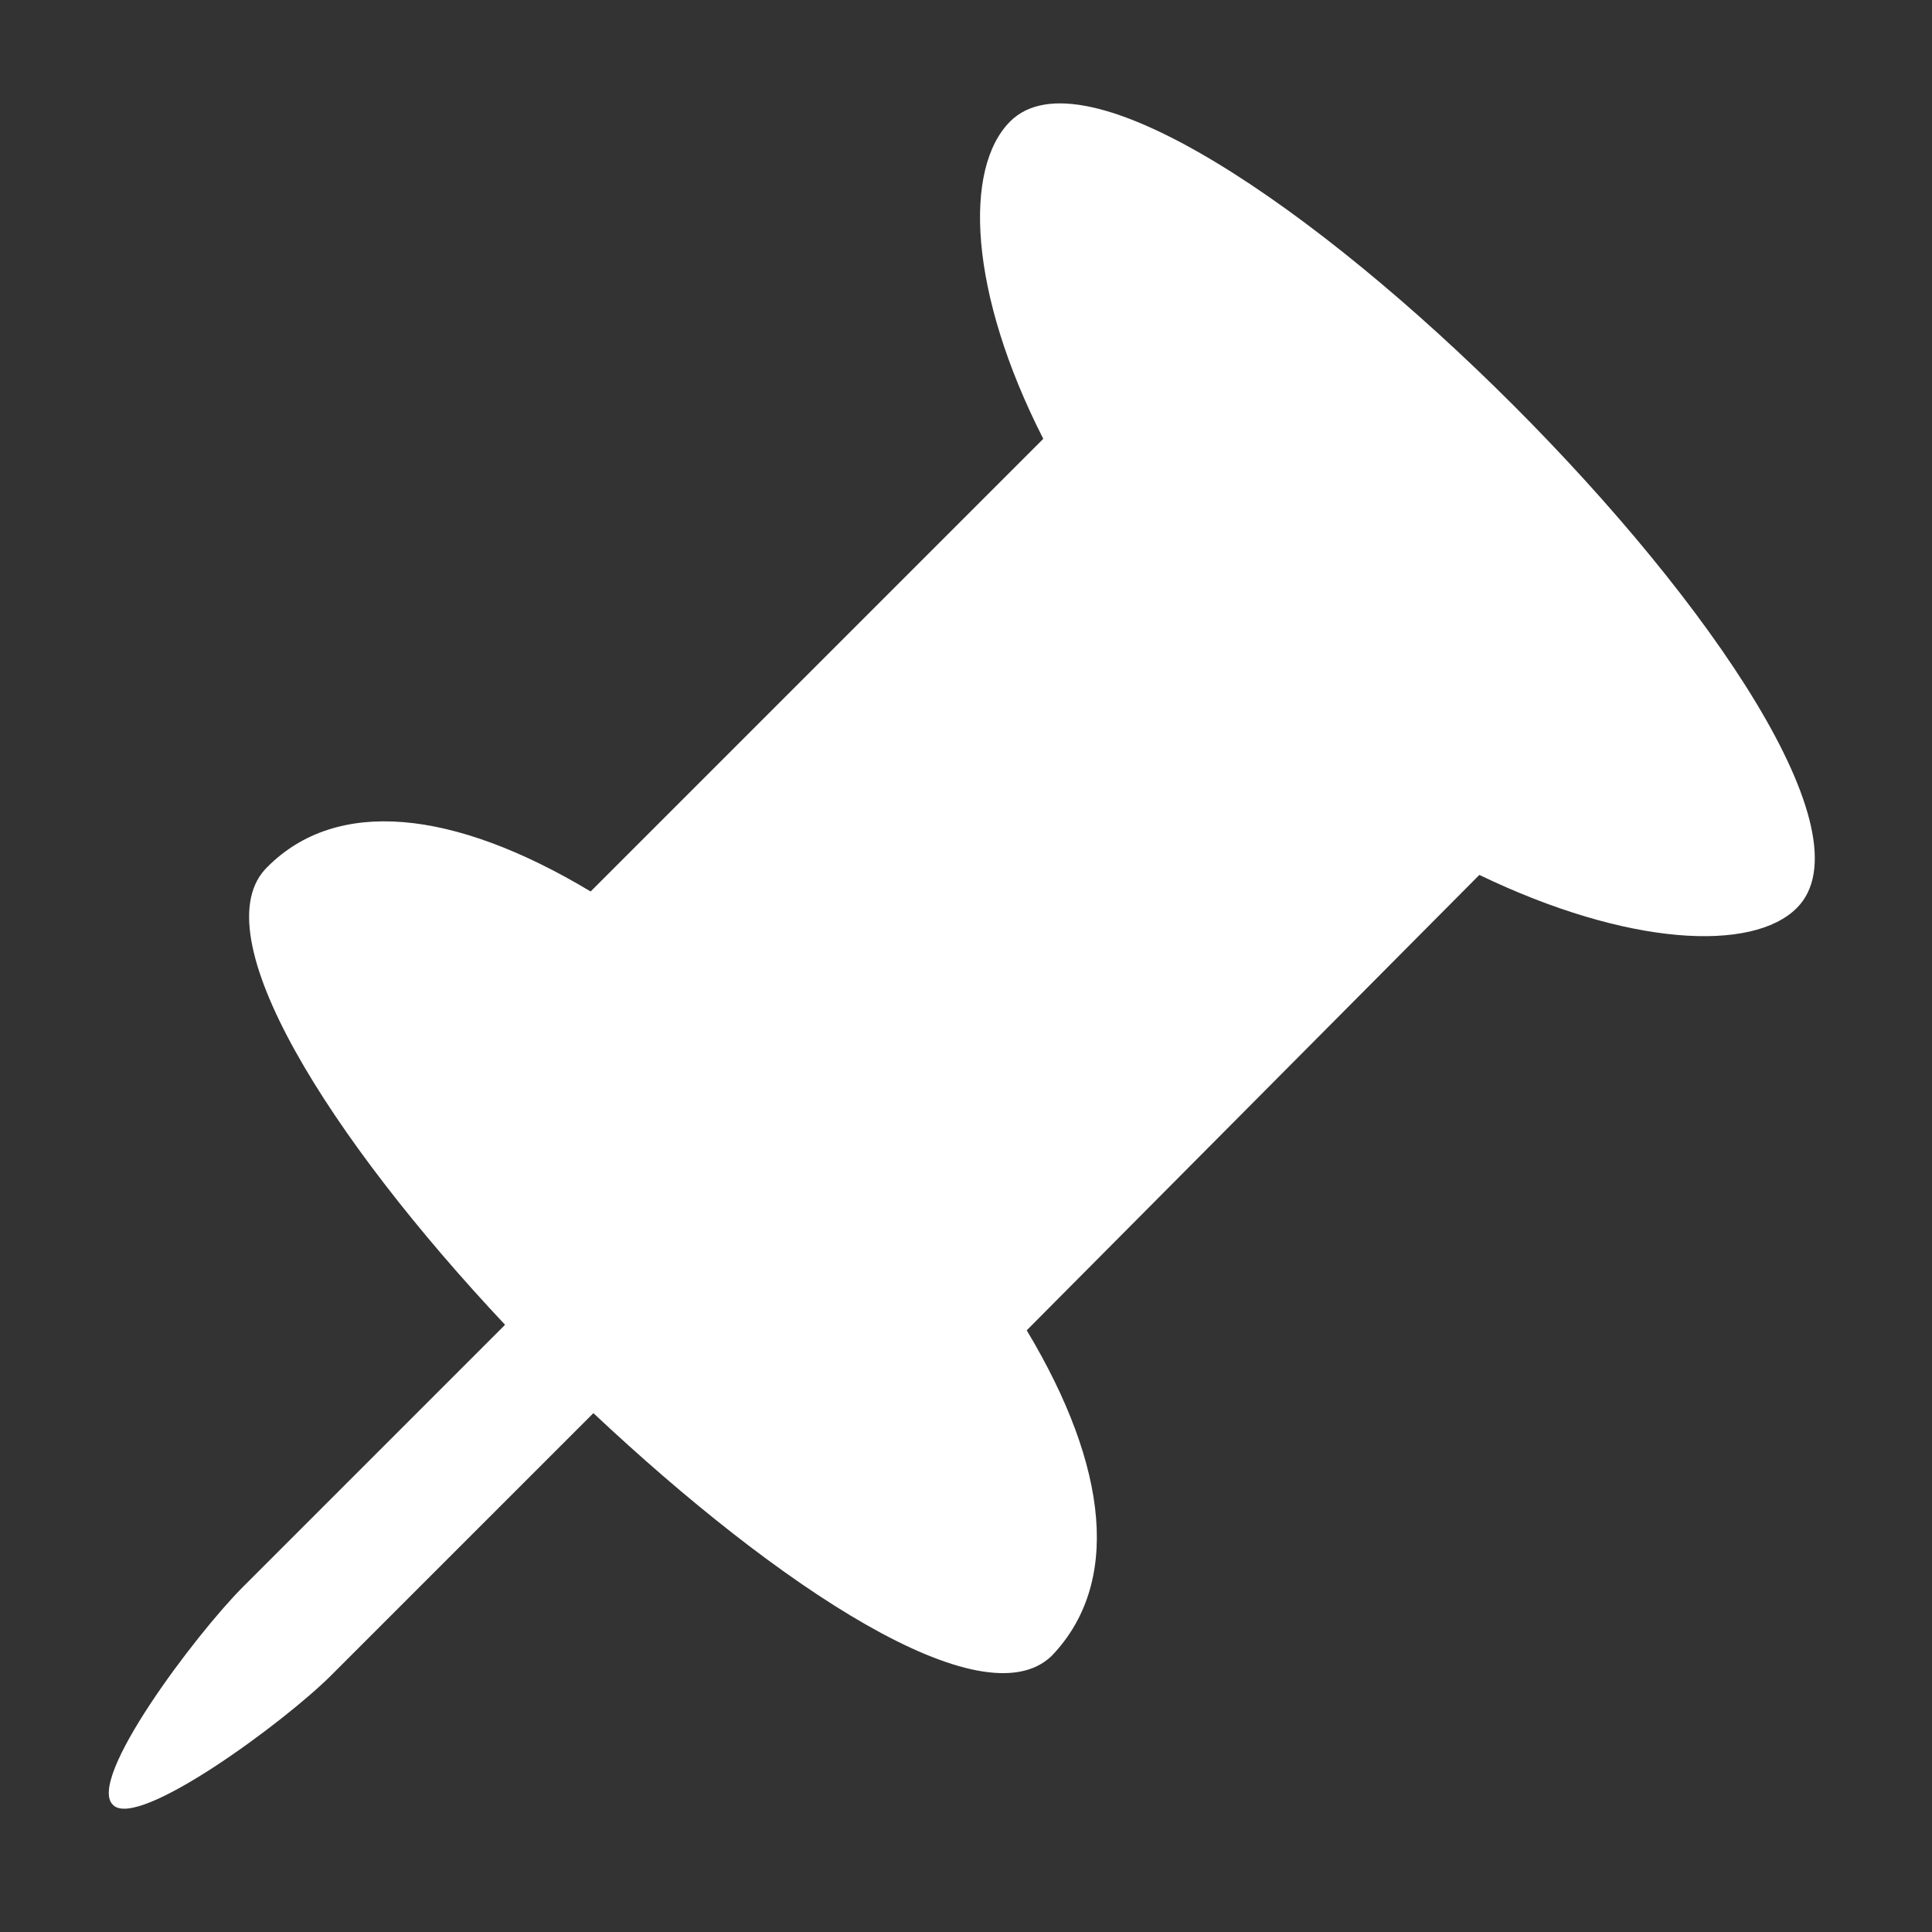
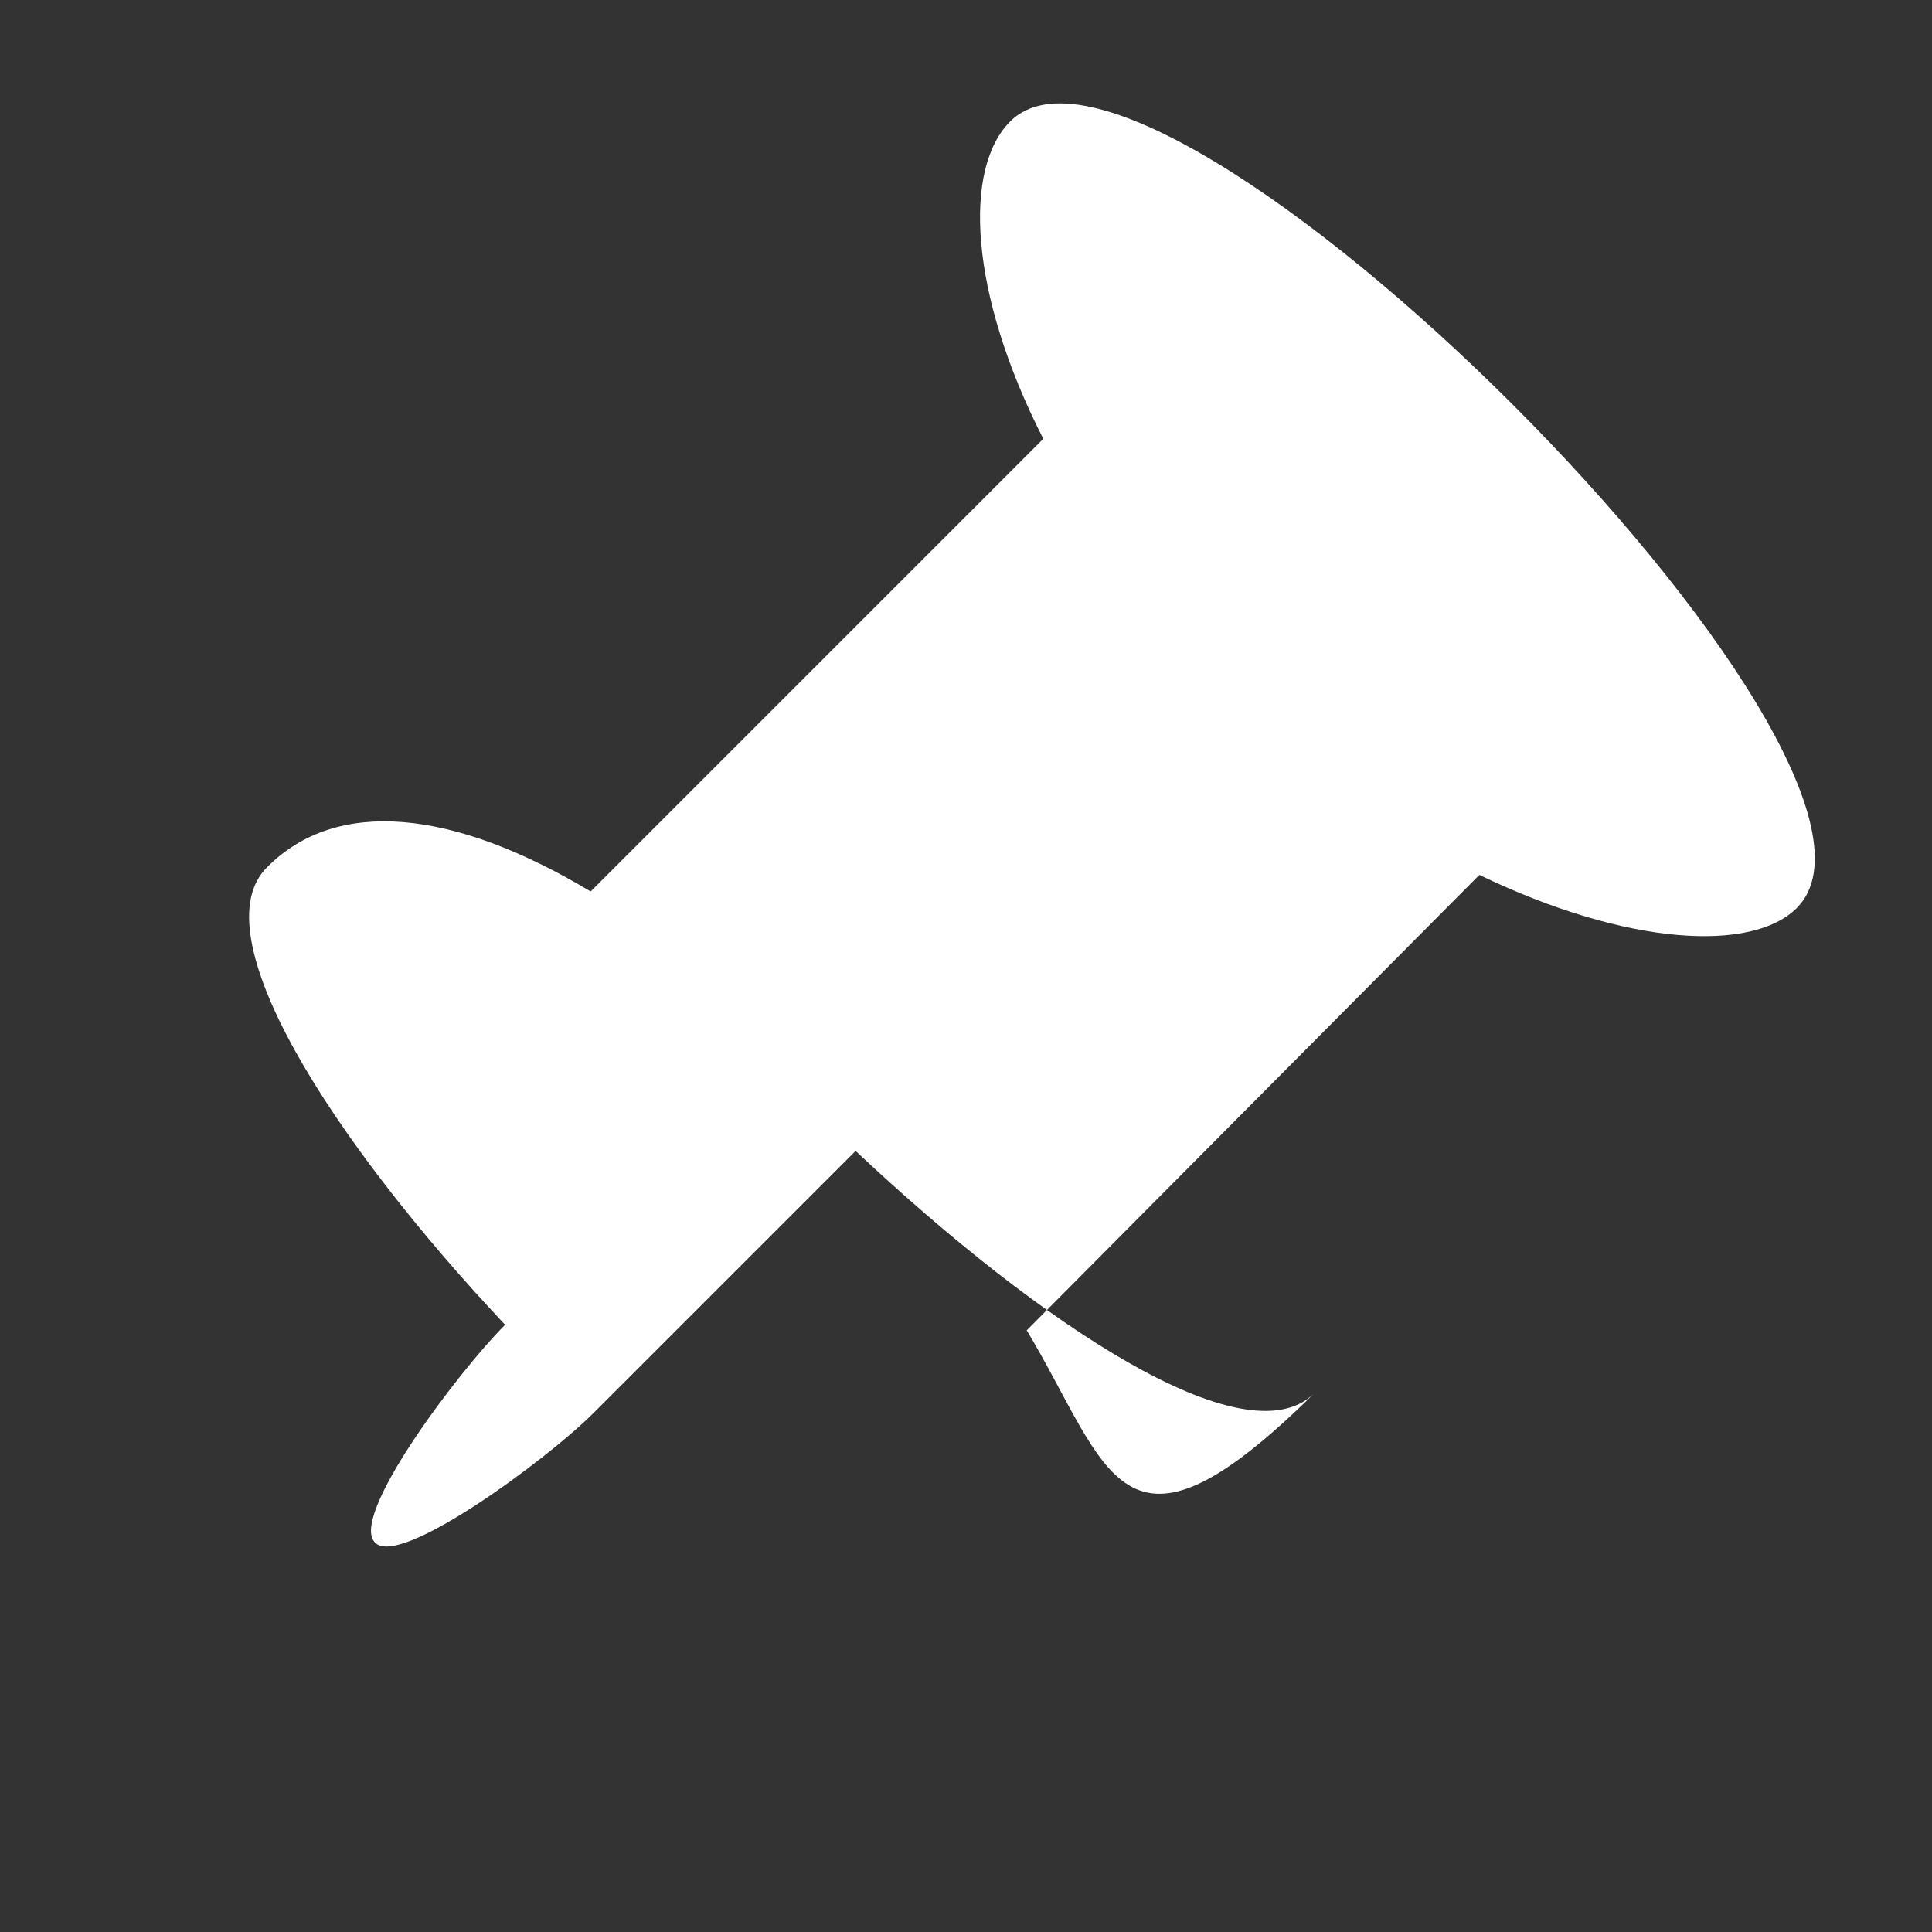
<svg xmlns="http://www.w3.org/2000/svg" version="1.1" id="Layer_1" x="0px" y="0px" width="70px" height="70px" viewBox="0 0 70 70" style="enable-background:new 0 0 70 70;" xml:space="preserve">
  <rect x="0" y="0" width="70" height="70" fill="#333333" stroke="none" />
  <style type="text/css">
	.st0{display:none;}
	.st1{display:inline;fill:#162438;}
	.st2{display:inline;fill:#FFFFFF;}
	.st3{fill:#FFFFFF;}
</style>
  <g id="Background" class="st0">
-     <rect x="-1295.1" y="-1080" class="st1" width="2494" height="1500" />
-     <rect x="-1295.1" y="-1080" class="st1" width="2494" height="2140" />
-   </g>
+     </g>
  <g id="background2" class="st0">
-     <rect x="-1325.1" y="-1081" class="st2" width="2526" height="2213" />
-   </g>
+     </g>
  <g id="Layer_4">
</g>
  <g id="TITLE">
</g>
  <g>
    <g>
      <g>
        <g>
-           <path class="st3" d="M37.2,48.2l16.4-16.5c5.4,2.6,9.9,2.8,11.5,1.2c5.3-5.3-23.2-33.8-28.5-28.5c-1.7,1.7-1.5,6.2,1.2,11.5      L21.4,32.3c-5-3-9.2-3.4-11.7-0.9C7.2,33.8,12,41.3,18.3,48l0,0l-9.5,9.5c-1.7,1.7-5.7,7-4.7,7.9c0.9,0.9,6.2-3,7.9-4.7l9.5-9.5      l0,0c6.7,6.3,14.1,11.2,16.6,8.8C40.6,57.4,40.2,53.2,37.2,48.2z" />
+           <path class="st3" d="M37.2,48.2l16.4-16.5c5.4,2.6,9.9,2.8,11.5,1.2c5.3-5.3-23.2-33.8-28.5-28.5c-1.7,1.7-1.5,6.2,1.2,11.5      L21.4,32.3c-5-3-9.2-3.4-11.7-0.9C7.2,33.8,12,41.3,18.3,48l0,0c-1.7,1.7-5.7,7-4.7,7.9c0.9,0.9,6.2-3,7.9-4.7l9.5-9.5      l0,0c6.7,6.3,14.1,11.2,16.6,8.8C40.6,57.4,40.2,53.2,37.2,48.2z" />
        </g>
      </g>
    </g>
  </g>
</svg>